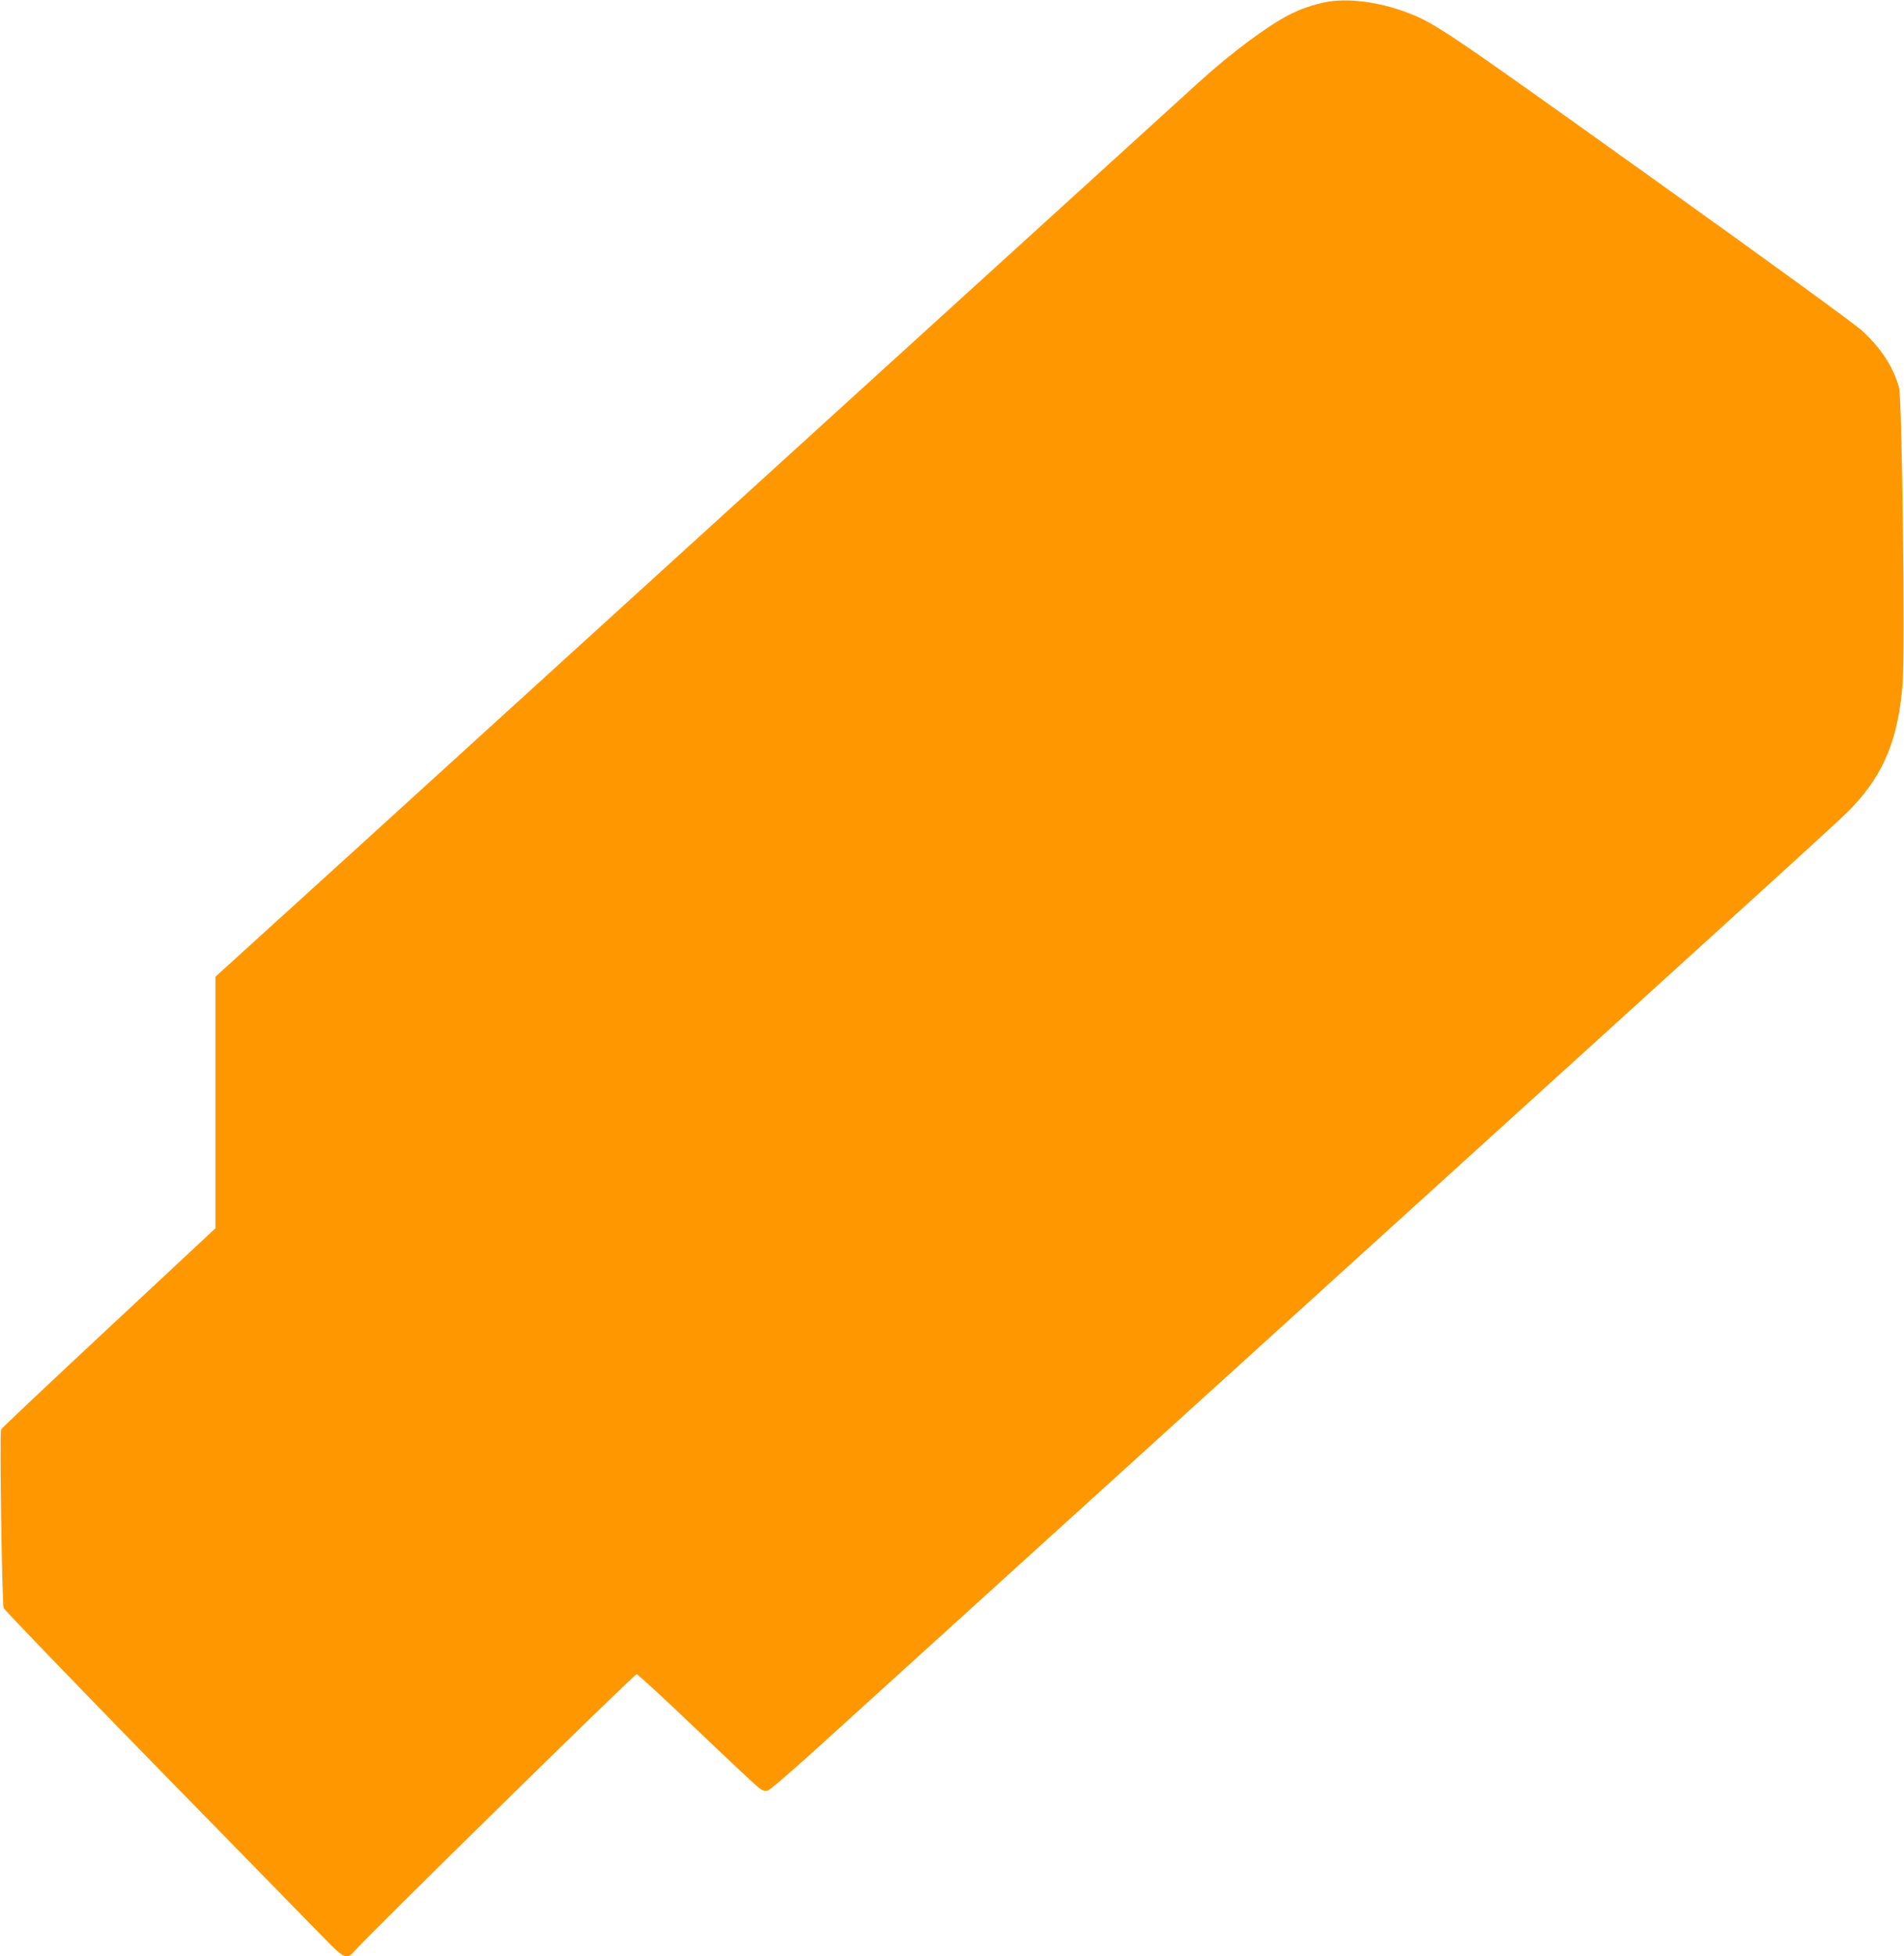
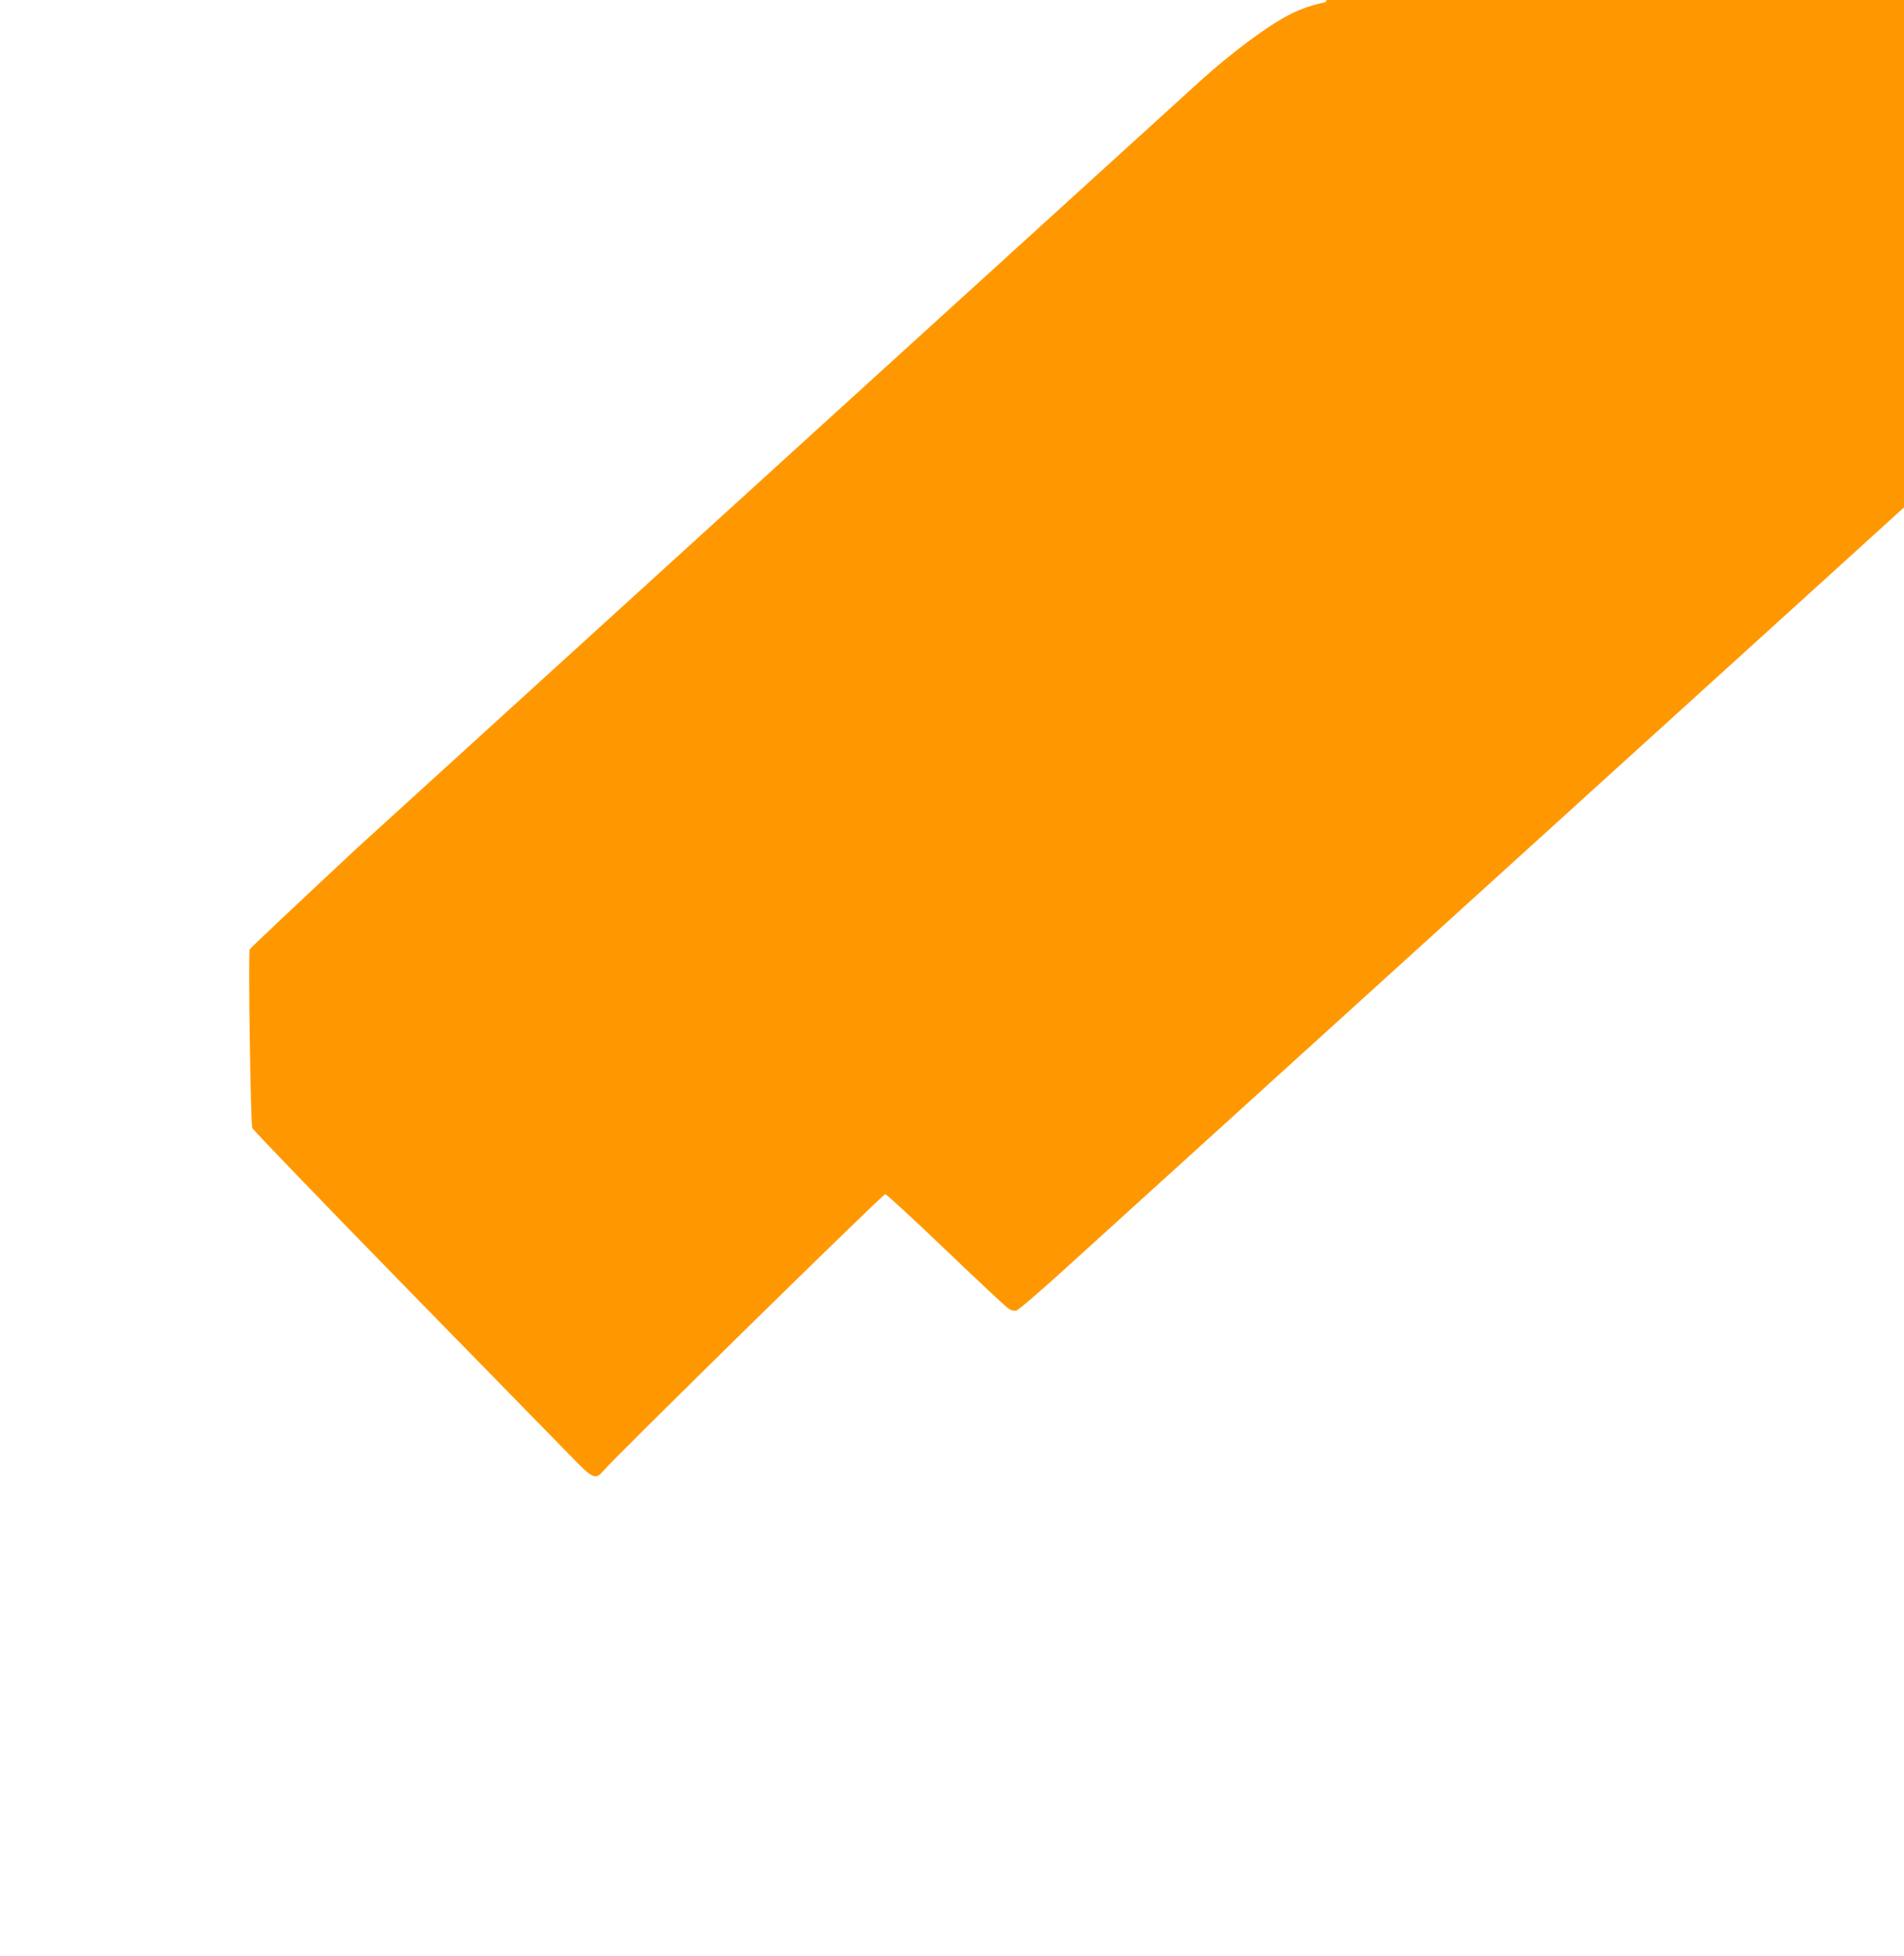
<svg xmlns="http://www.w3.org/2000/svg" version="1.0" width="1246pt" height="1280pt" viewBox="0 0 1246 1280" preserveAspectRatio="xMidYMid meet">
  <g transform="translate(0,1280) scale(0.1,-0.1)" fill="#ff9800" stroke="none">
-     <path d="M8675 12786 c-83 -17 -161 -43 -235 -81 -141 -71 -383 -251 -590 -439 -74 -67 -1136 -1033 -2360 -2146 -1224 -1113 -2642 -2404 -3152 -2868 l-928 -843 0 -823 0 -823 -699 -652 c-385 -359 -702 -658 -704 -664 -10 -29 6 -1143 17 -1169 6 -14 457 -482 1002 -1040 544 -557 1040 -1064 1100 -1125 121 -125 145 -136 187 -87 90 105 1837 1819 1853 1819 8 0 184 -162 391 -360 208 -199 392 -371 410 -384 22 -17 39 -22 57 -17 14 3 148 118 298 254 150 136 1466 1330 2923 2652 3838 3482 3814 3461 3881 3533 204 217 297 447 325 802 17 211 -3 1870 -24 1942 -39 135 -117 254 -240 368 -49 45 -611 454 -1392 1012 -1341 959 -1407 1004 -1592 1073 -185 69 -385 94 -528 66z" />
+     <path d="M8675 12786 c-83 -17 -161 -43 -235 -81 -141 -71 -383 -251 -590 -439 -74 -67 -1136 -1033 -2360 -2146 -1224 -1113 -2642 -2404 -3152 -2868 c-385 -359 -702 -658 -704 -664 -10 -29 6 -1143 17 -1169 6 -14 457 -482 1002 -1040 544 -557 1040 -1064 1100 -1125 121 -125 145 -136 187 -87 90 105 1837 1819 1853 1819 8 0 184 -162 391 -360 208 -199 392 -371 410 -384 22 -17 39 -22 57 -17 14 3 148 118 298 254 150 136 1466 1330 2923 2652 3838 3482 3814 3461 3881 3533 204 217 297 447 325 802 17 211 -3 1870 -24 1942 -39 135 -117 254 -240 368 -49 45 -611 454 -1392 1012 -1341 959 -1407 1004 -1592 1073 -185 69 -385 94 -528 66z" />
  </g>
</svg>